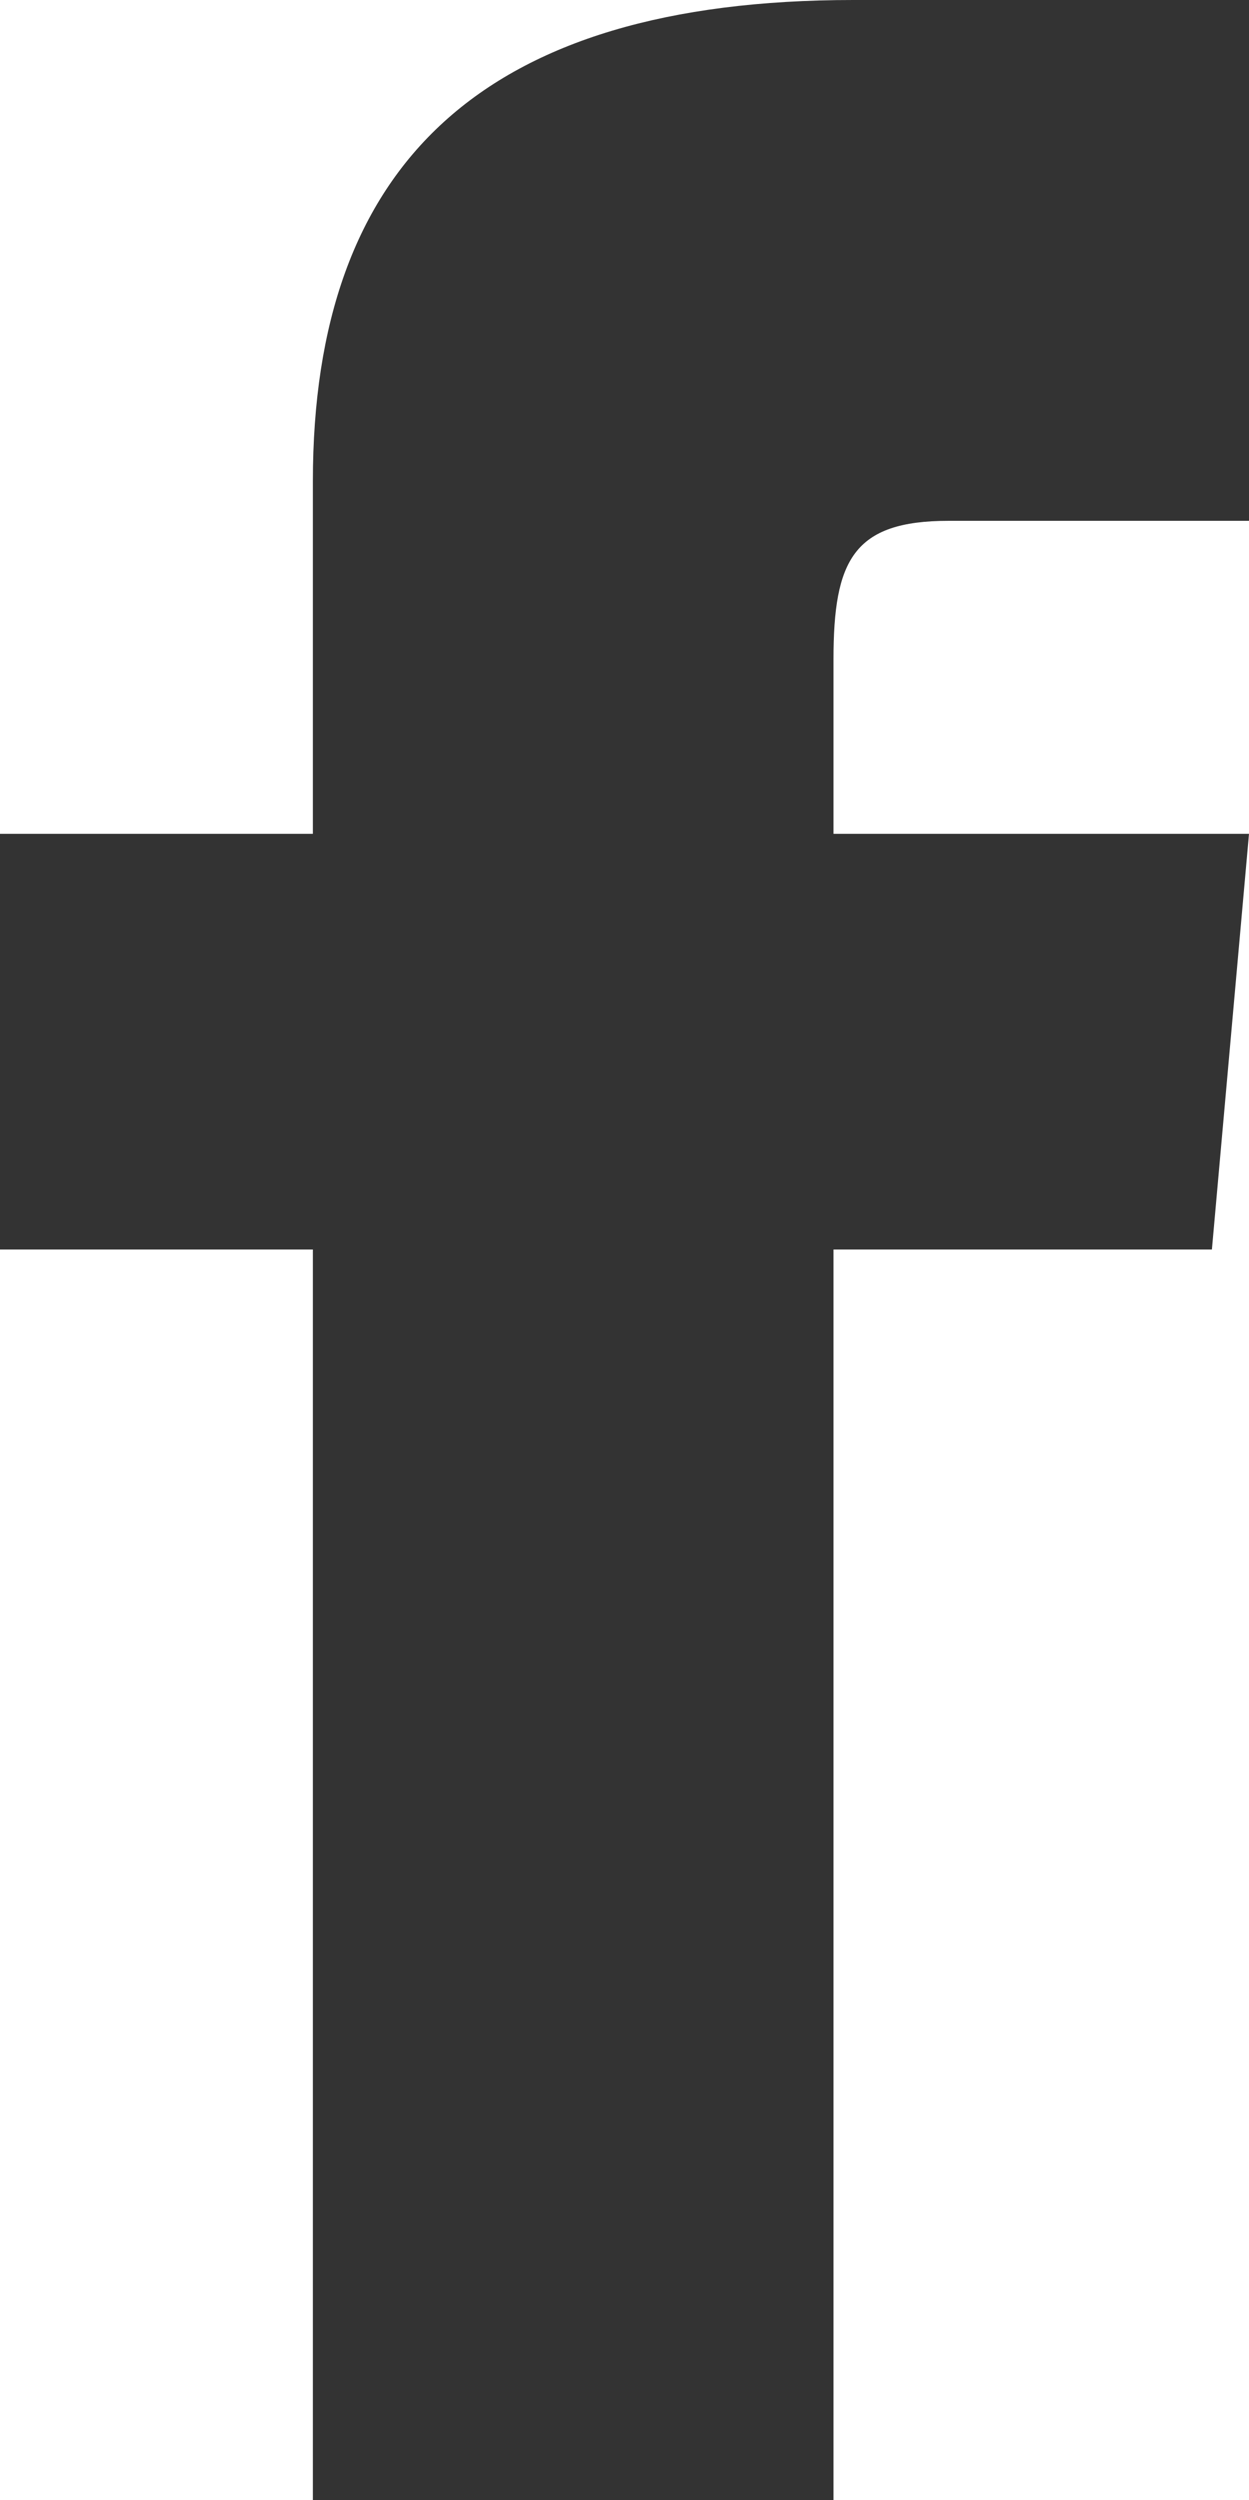
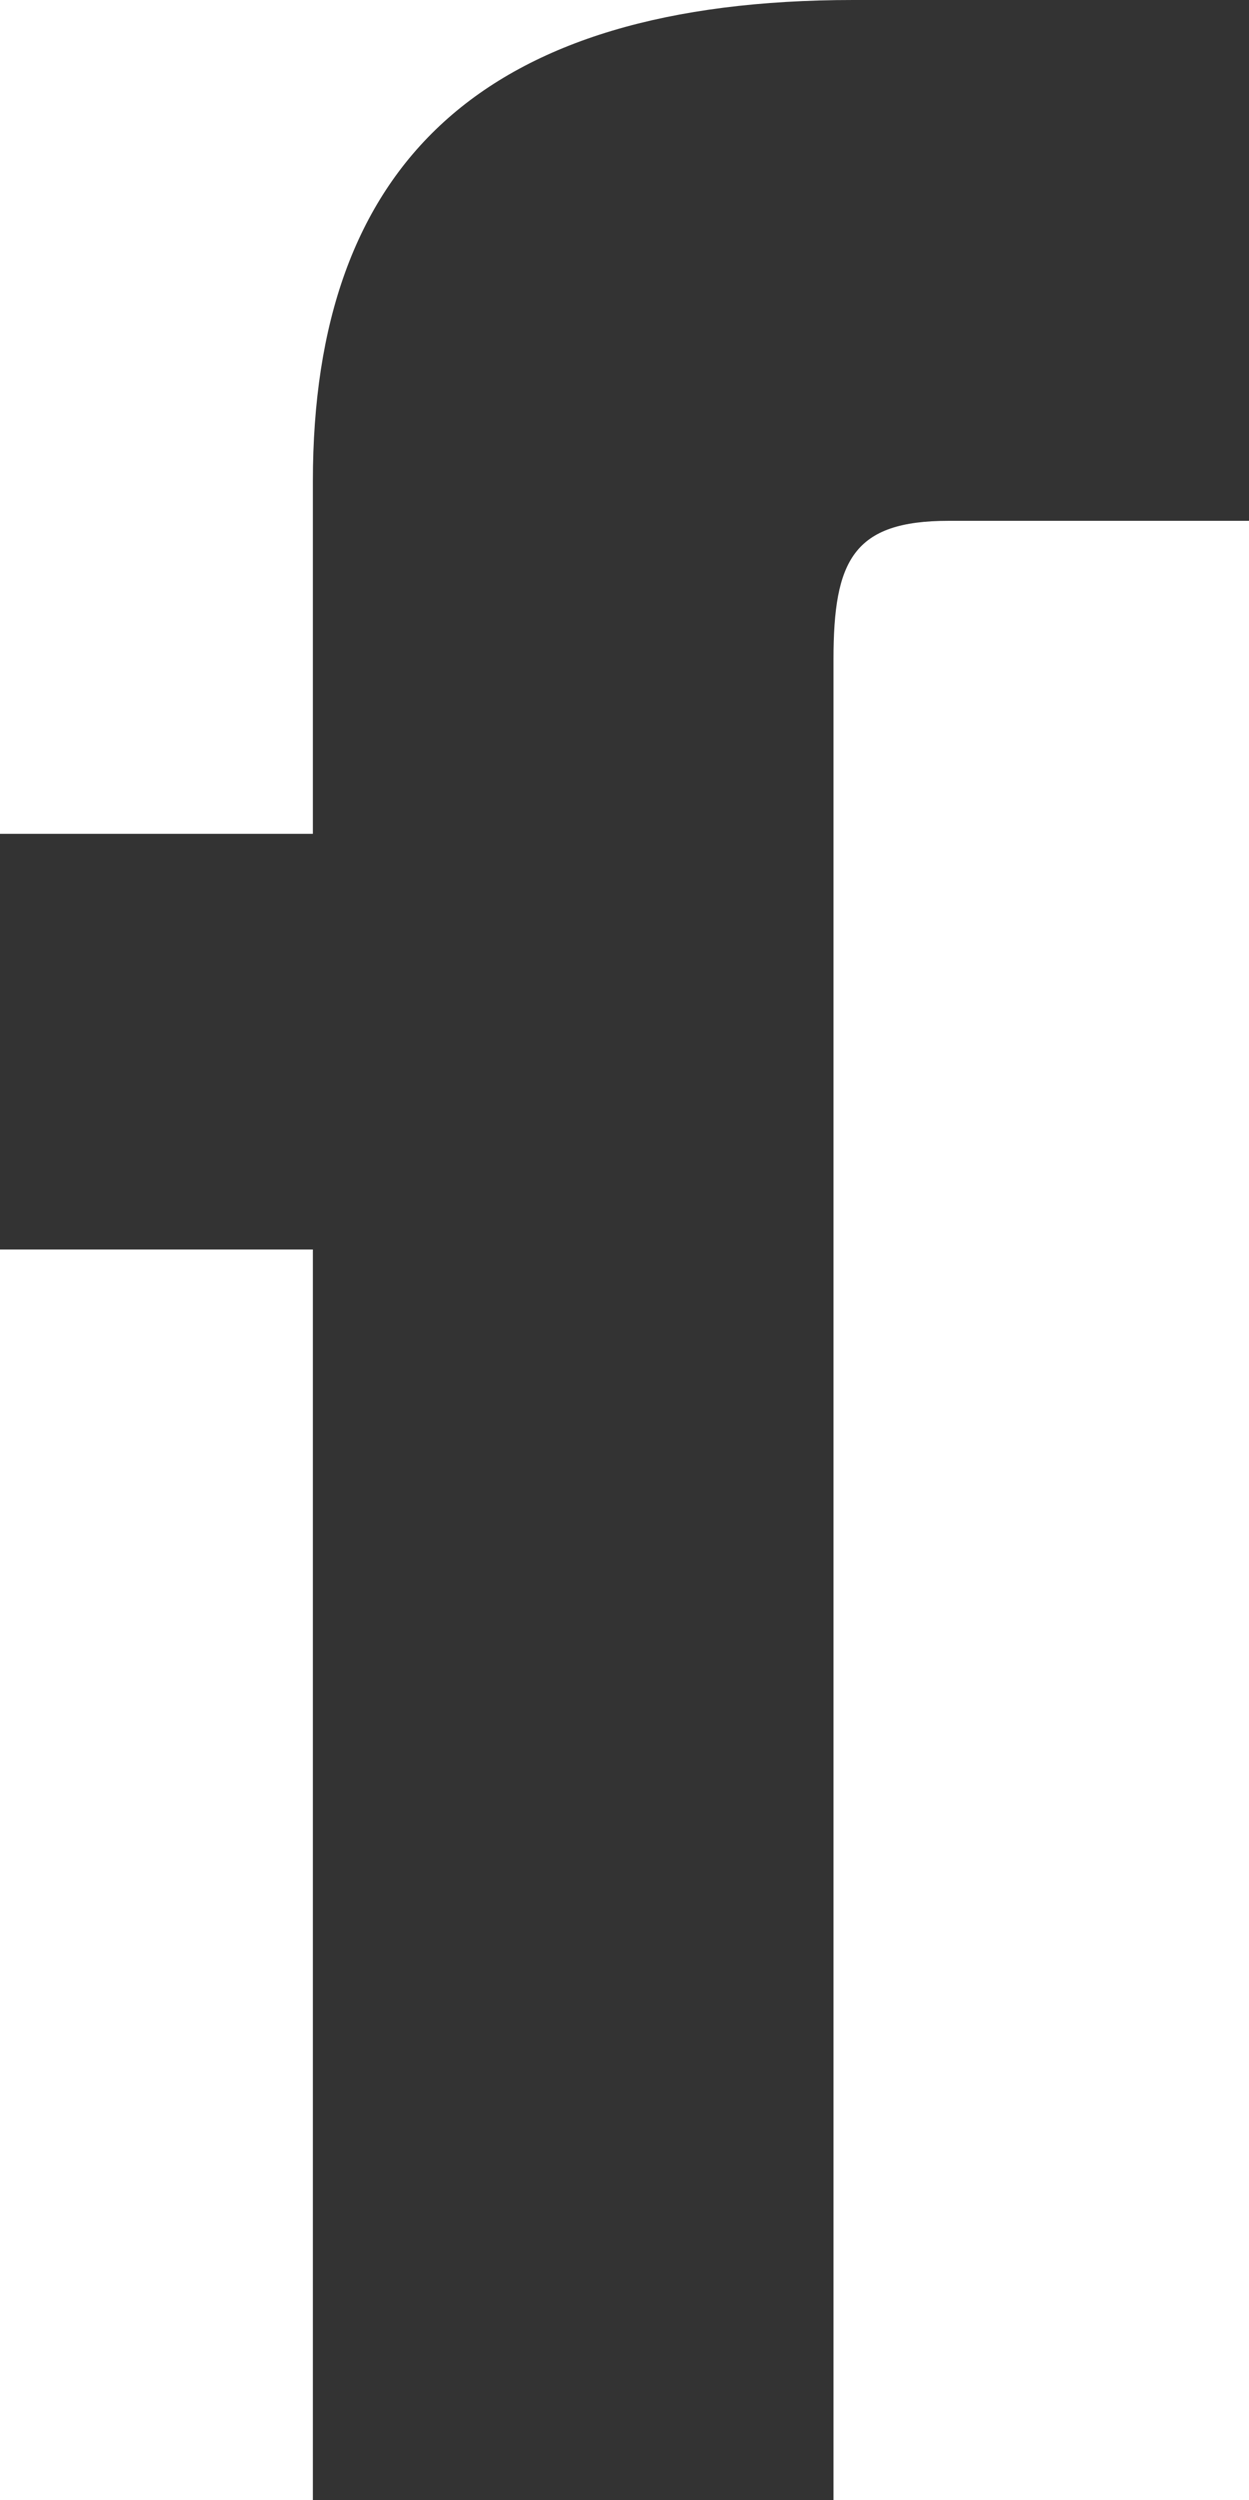
<svg xmlns="http://www.w3.org/2000/svg" viewBox="0 0 10.1 20.21">
  <defs>
    <style>.cls-1{fill:#333;}</style>
  </defs>
  <title>ico_fb</title>
  <g id="Layer_2" data-name="Layer 2">
    <g id="レイヤー_1" data-name="レイヤー 1">
-       <path id="facebook-1" class="cls-1" d="M2.53,6.74H0V10.1H2.53V20.21H6.74V10.1H9.8l.3-3.36H6.74V5.33c0-.8.16-1.12.93-1.12H10.1V0H6.9c-3,0-4.37,1.33-4.37,3.89Z" />
+       <path id="facebook-1" class="cls-1" d="M2.53,6.74H0V10.1H2.53V20.21H6.74V10.1H9.8H6.74V5.33c0-.8.16-1.12.93-1.12H10.1V0H6.9c-3,0-4.37,1.33-4.37,3.89Z" />
    </g>
  </g>
</svg>